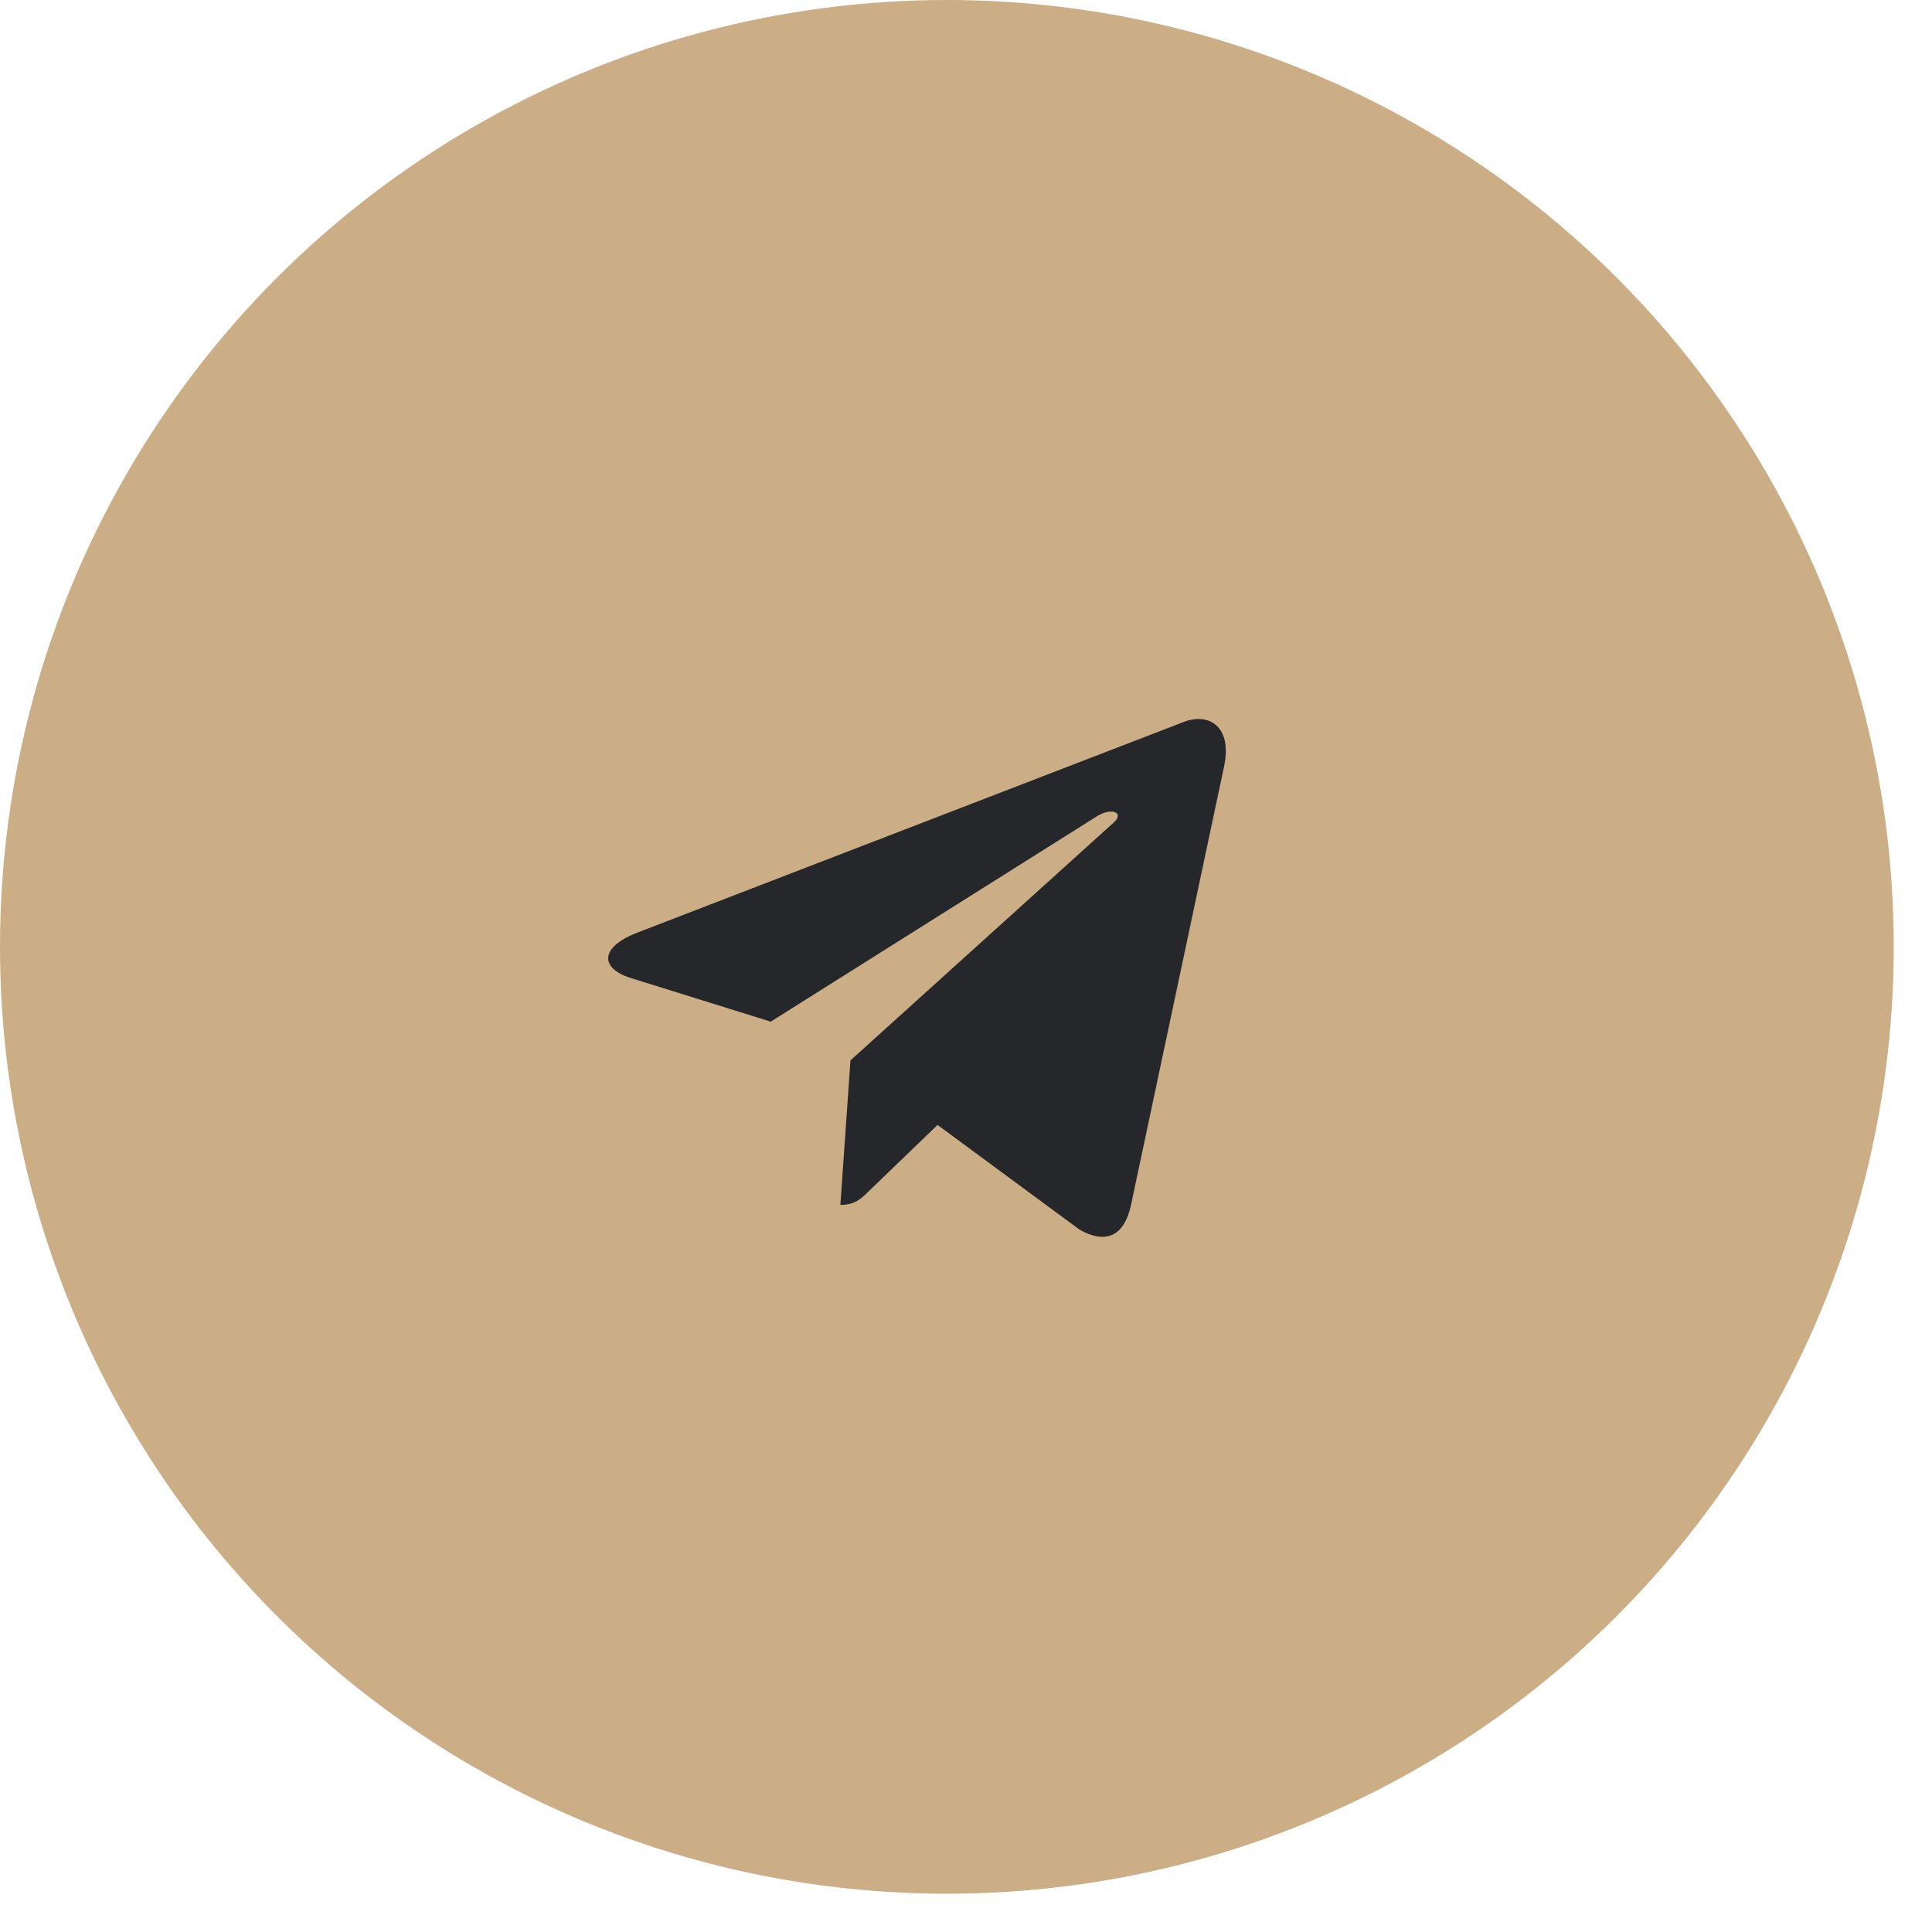
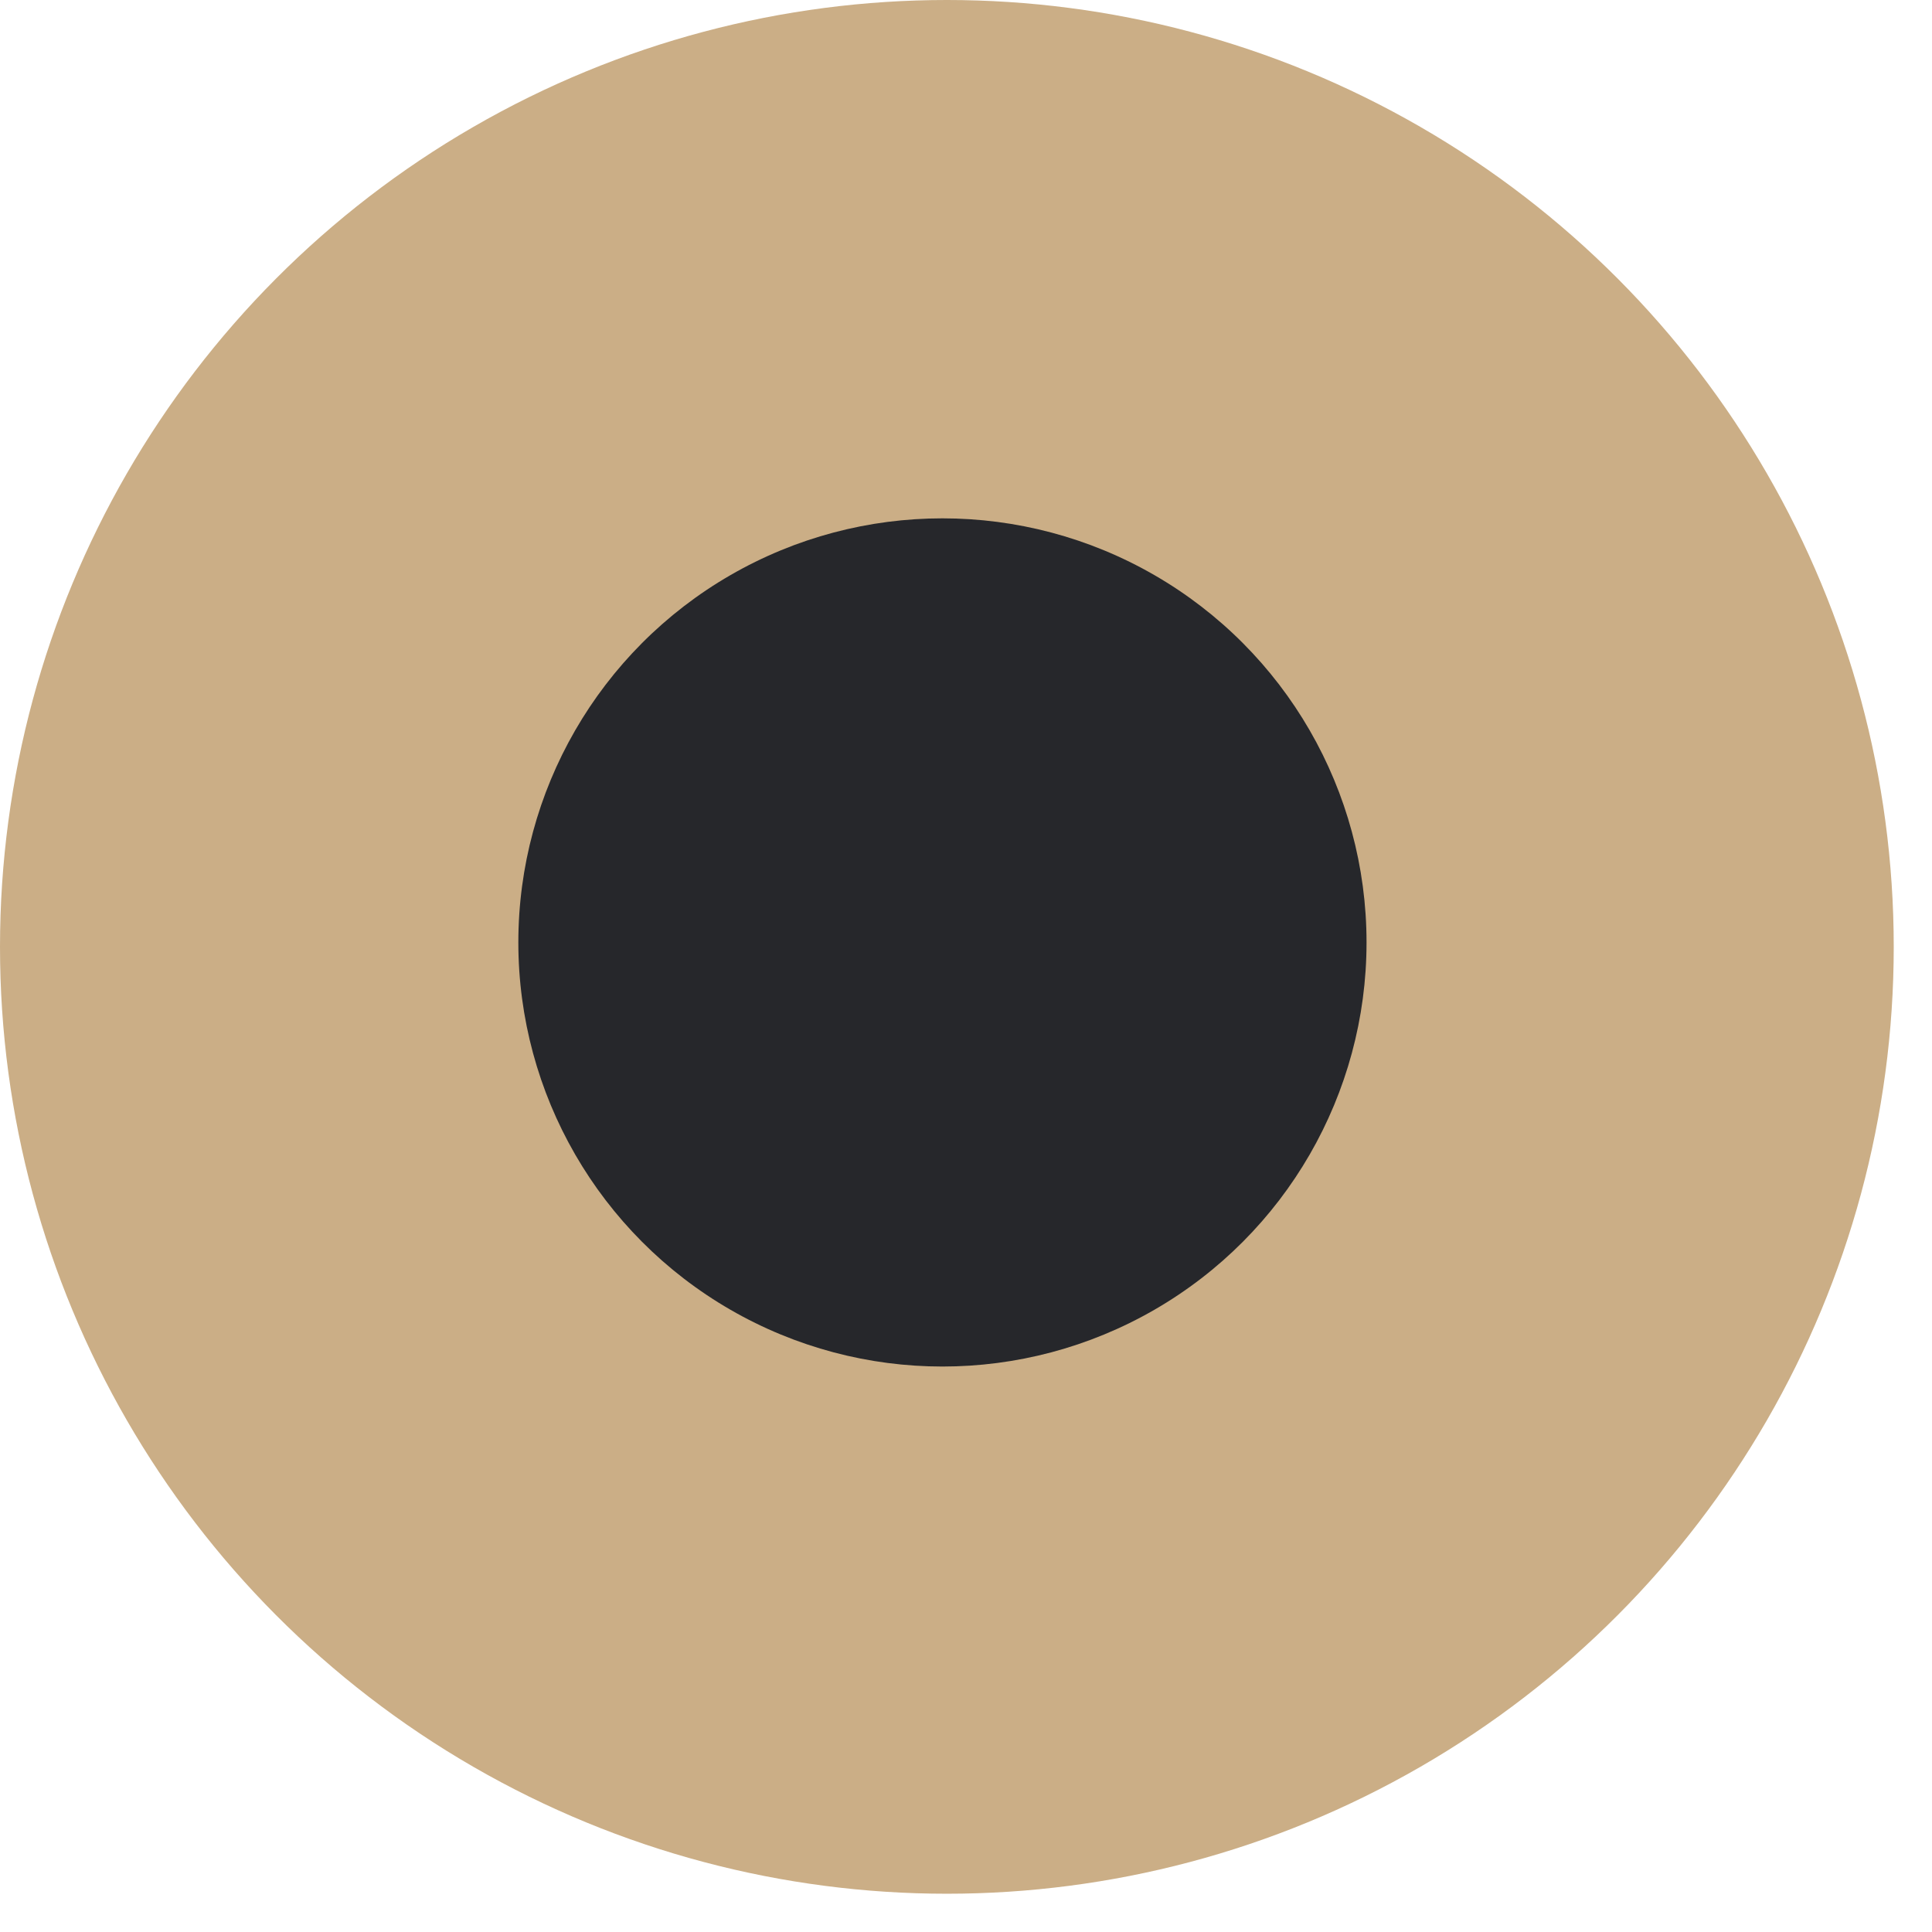
<svg xmlns="http://www.w3.org/2000/svg" width="41" height="41" viewBox="0 0 41 41" fill="none">
  <ellipse cx="20.094" cy="20.094" rx="20.094" ry="20.094" fill="#CBAE86" />
  <circle cx="20" cy="20" r="9" fill="#26272B" />
-   <path d="M20.056 32.113C26.717 32.113 32.113 26.717 32.113 20.056C32.113 13.396 26.717 8 20.056 8C13.396 8 8 13.396 8 20.056C8 26.717 13.396 32.113 20.056 32.113ZM13.517 19.795L25.141 15.313C25.681 15.118 26.152 15.445 25.977 16.261L25.978 16.26L23.999 25.584C23.852 26.245 23.459 26.406 22.91 26.095L19.896 23.873L18.442 25.274C18.281 25.435 18.146 25.57 17.834 25.57L18.048 22.503L23.634 17.456C23.877 17.242 23.58 17.122 23.259 17.335L16.356 21.681L13.38 20.753C12.734 20.548 12.72 20.107 13.517 19.795Z" fill="#CBAE86" />
</svg>